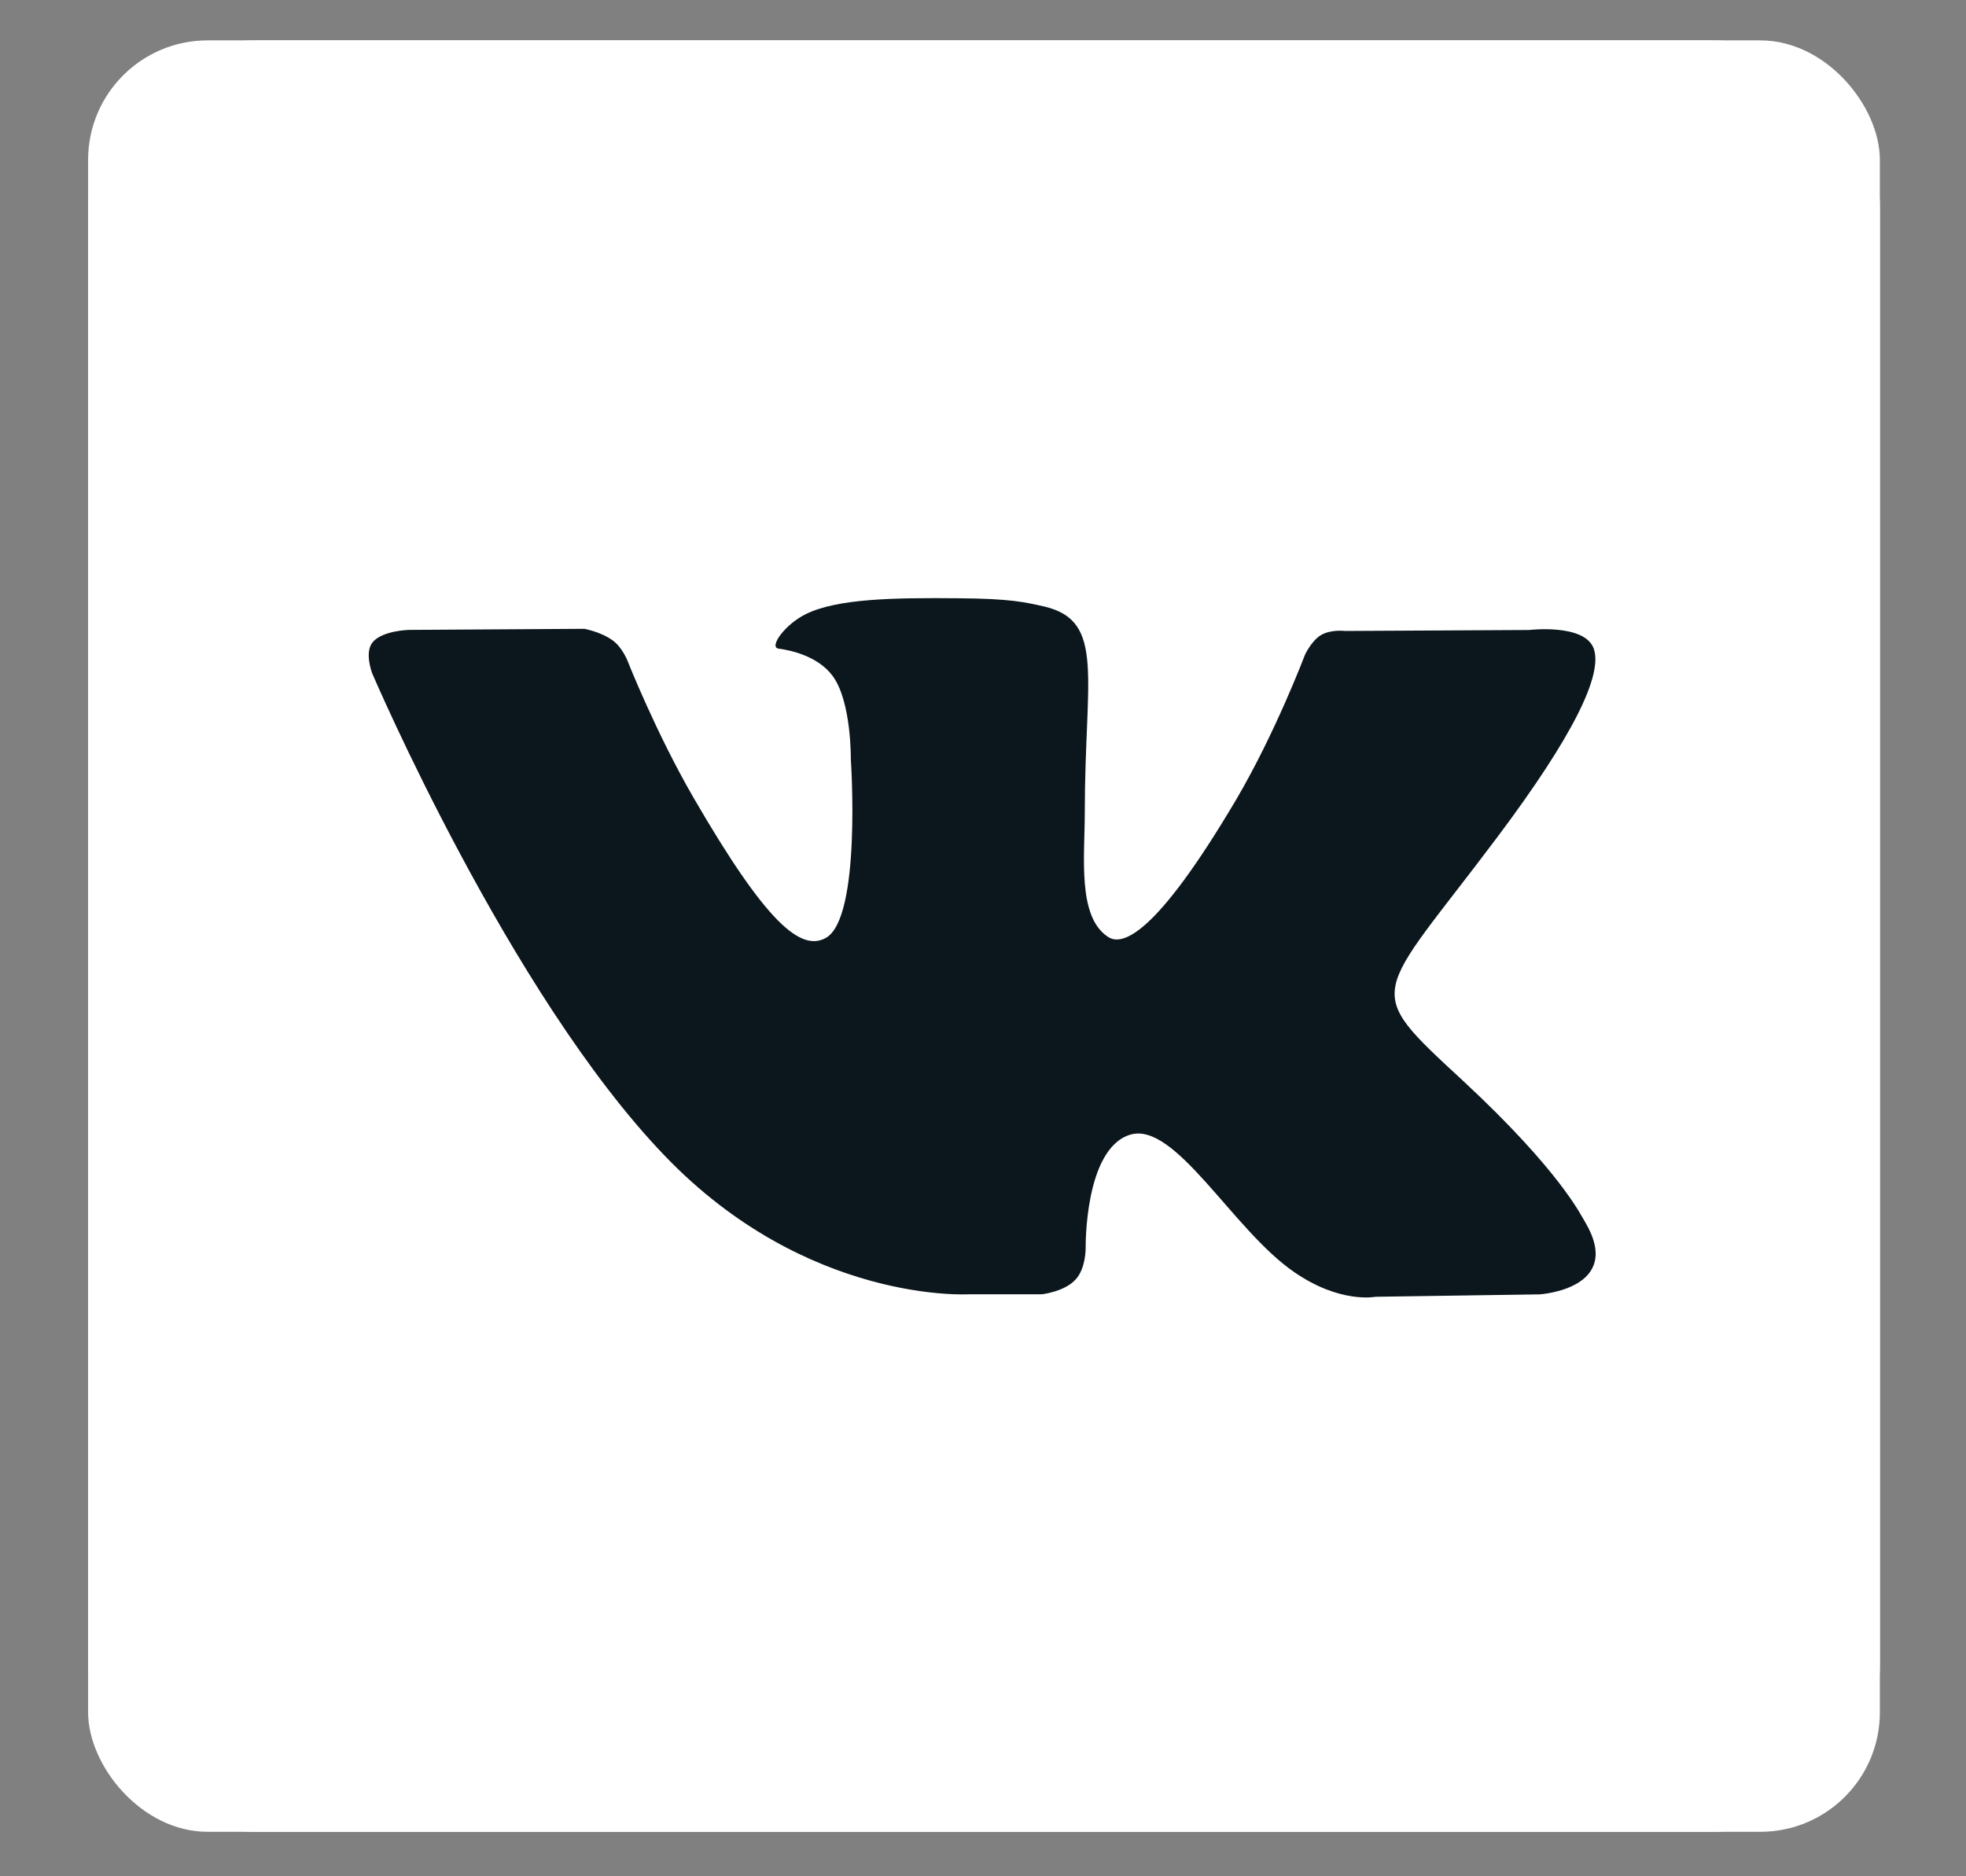
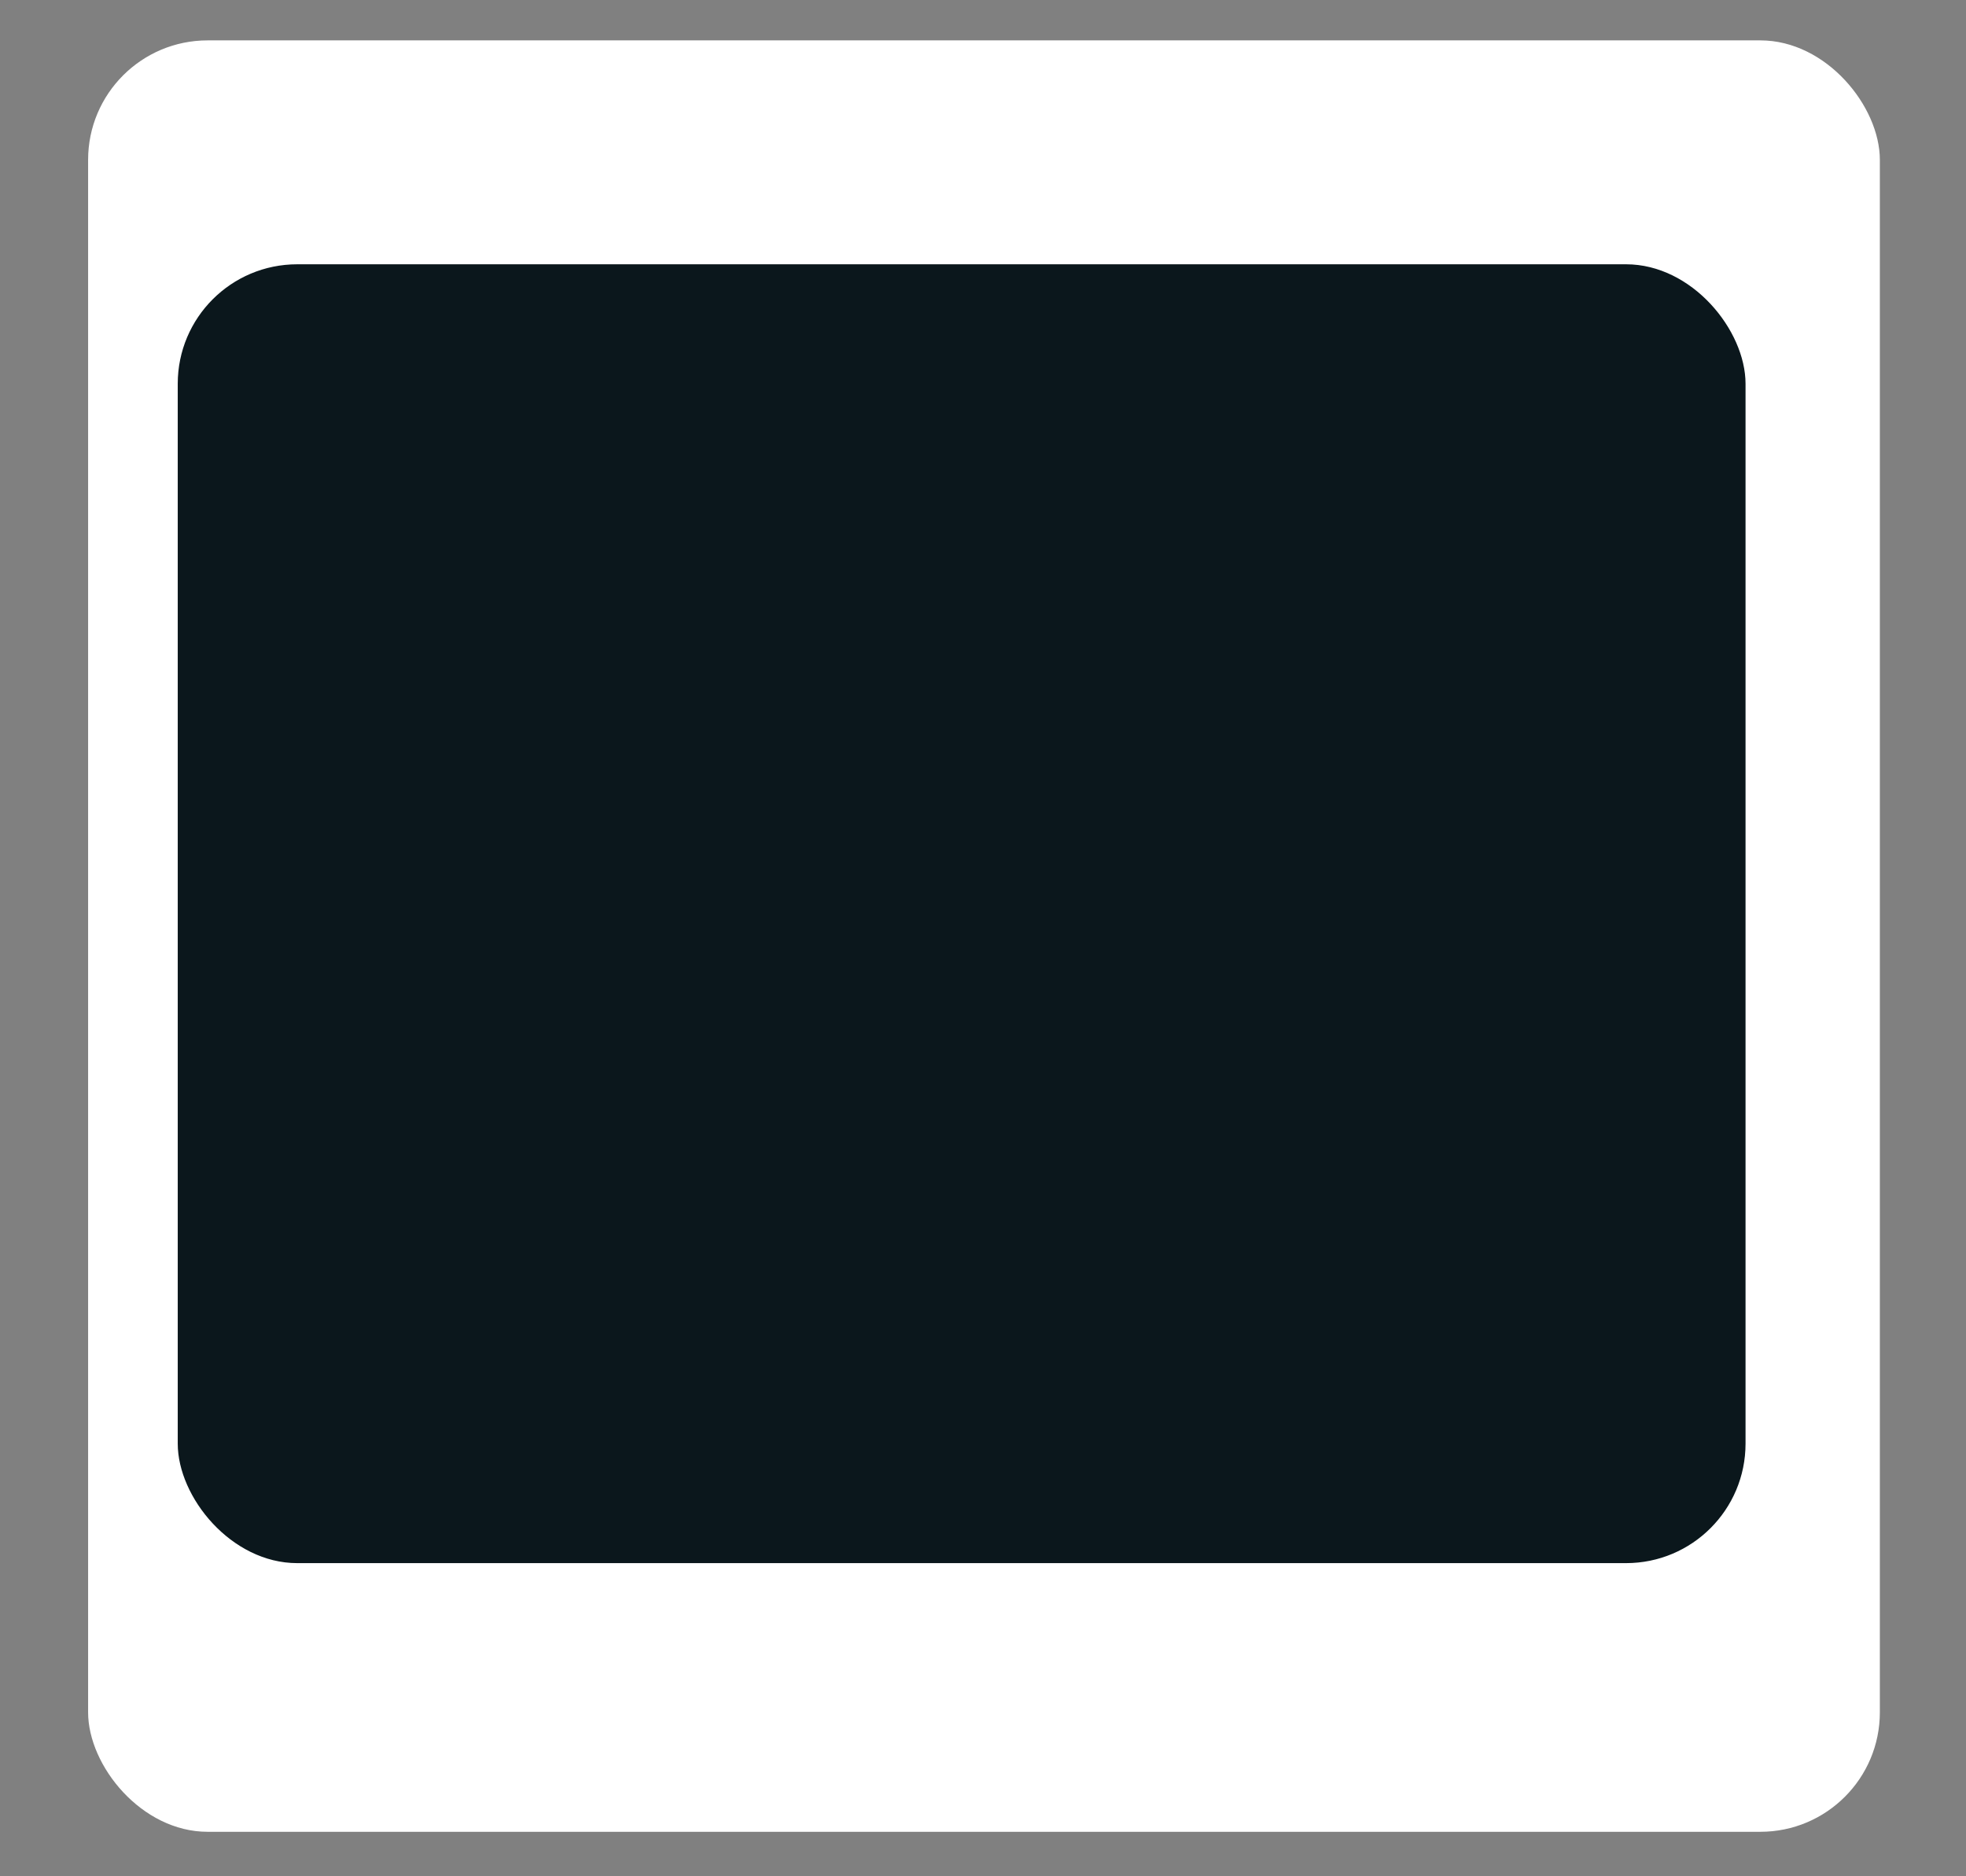
<svg xmlns="http://www.w3.org/2000/svg" width="22" height="21" viewBox="0 0 22 21" fill="none">
  <rect x="0" y="0" width="22" height="21" fill="#808080" stroke="none" />
  <g clip-path="url(#clip0_20_43)">
    <rect x="0.986" y="0.452" width="20.05" height="20.05" rx="1.337" fill="white" />
    <rect x="1.989" y="2.958" width="17.544" height="14.537" rx="1.337" fill="#0B171C" />
-     <path d="M19.157 0.452H2.866C1.832 0.452 0.986 1.298 0.986 2.331V18.622C0.986 19.656 1.832 20.502 2.866 20.502H19.157C20.191 20.502 21.037 19.656 21.037 18.622V2.331C21.037 1.298 20.191 0.452 19.157 0.452ZM17.226 14.487L15.392 14.514C15.392 14.514 14.996 14.594 14.48 14.236C13.795 13.766 13.148 12.541 12.643 12.701C12.134 12.862 12.149 13.962 12.149 13.962C12.149 13.962 12.153 14.197 12.035 14.322C11.91 14.458 11.659 14.486 11.659 14.486H10.841C10.841 14.486 9.031 14.596 7.437 12.934C5.698 11.125 4.164 7.534 4.164 7.534C4.164 7.534 4.074 7.299 4.172 7.186C4.281 7.057 4.575 7.05 4.575 7.05L6.538 7.038C6.538 7.038 6.722 7.07 6.855 7.167C6.965 7.246 7.023 7.398 7.023 7.398C7.023 7.398 7.34 8.201 7.759 8.925C8.578 10.339 8.961 10.649 9.239 10.499C9.643 10.28 9.521 8.498 9.521 8.498C9.521 8.498 9.529 7.852 9.318 7.566C9.154 7.343 8.845 7.276 8.712 7.26C8.601 7.244 8.782 6.989 9.018 6.873C9.37 6.7 9.992 6.689 10.729 6.696C11.301 6.7 11.47 6.739 11.693 6.79C12.371 6.954 12.139 7.585 12.139 9.097C12.139 9.583 12.053 10.264 12.401 10.487C12.55 10.585 12.917 10.502 13.838 8.941C14.273 8.2 14.602 7.331 14.602 7.331C14.602 7.331 14.672 7.175 14.782 7.108C14.896 7.042 15.049 7.062 15.049 7.062L17.113 7.051C17.113 7.051 17.732 6.977 17.834 7.259C17.939 7.552 17.603 8.238 16.761 9.362C15.379 11.206 15.222 11.033 16.373 12.098C17.47 13.117 17.697 13.614 17.737 13.676C18.183 14.428 17.228 14.487 17.228 14.487H17.226Z" fill="white" />
  </g>
  <defs>
    <clipPath id="clip0_20_43">
      <rect width="20.05" height="20.05" fill="white" transform="translate(0.986 0.452)" />
    </clipPath>
  </defs>
</svg>